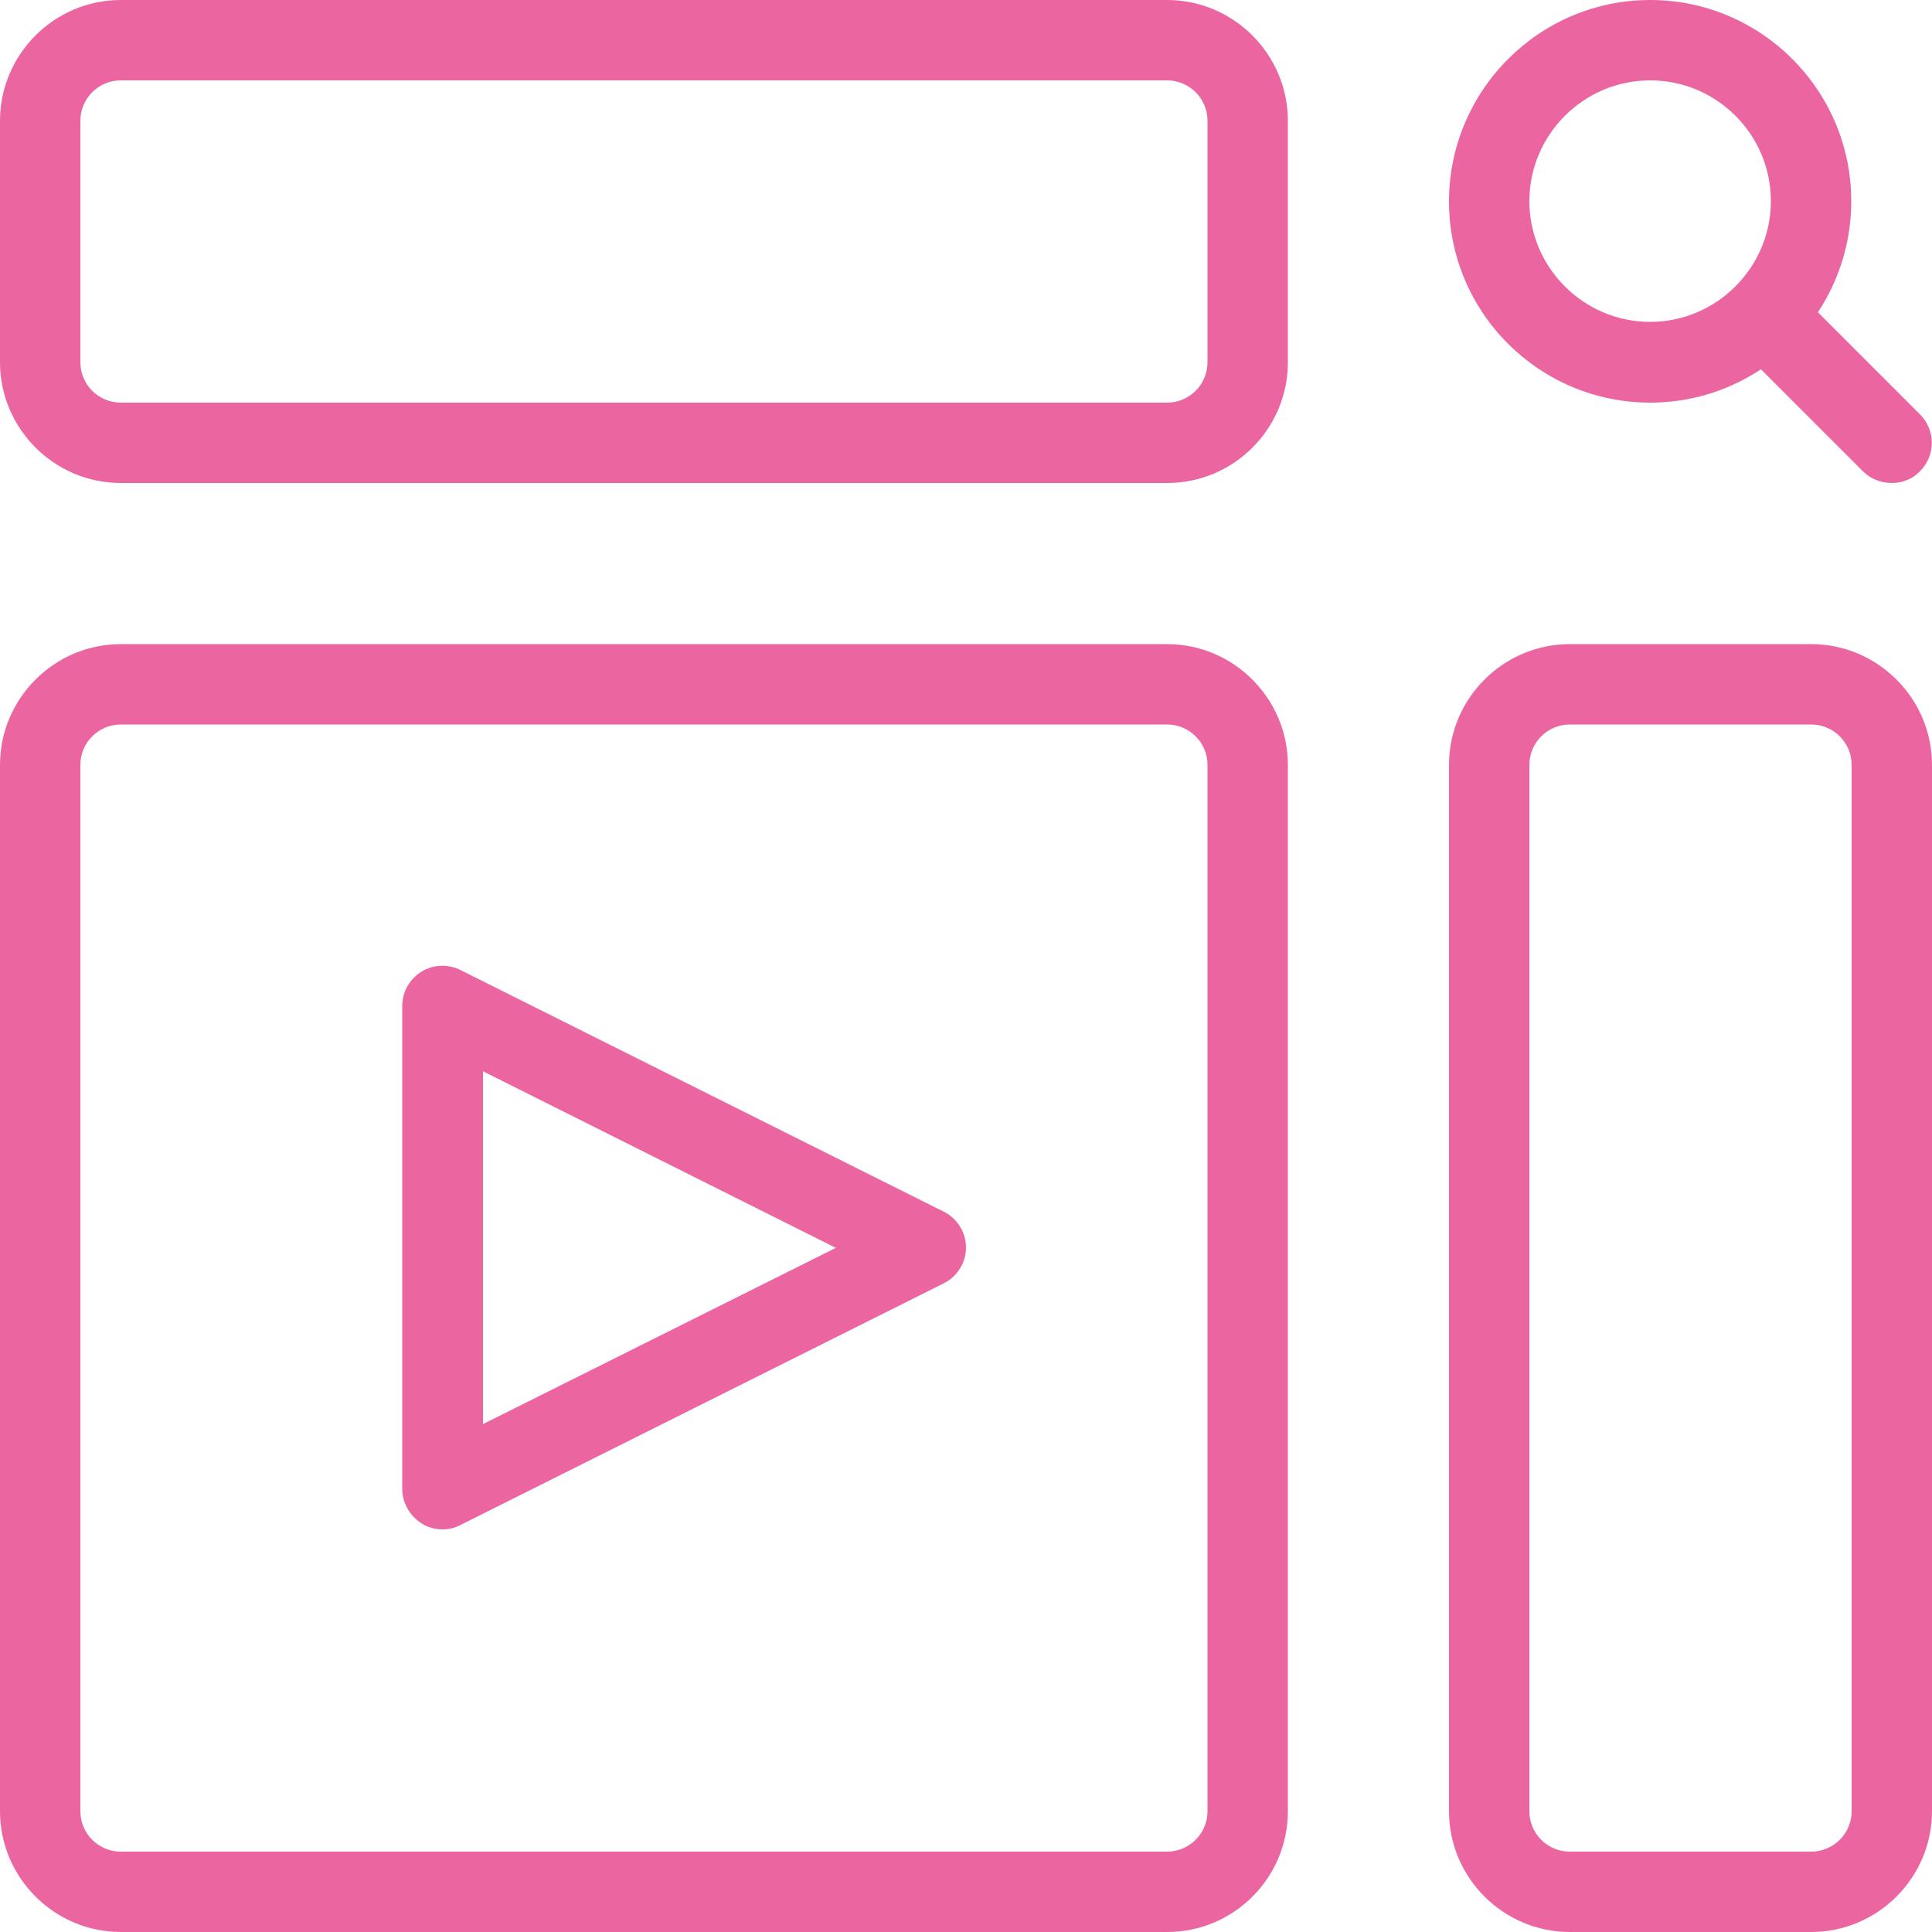
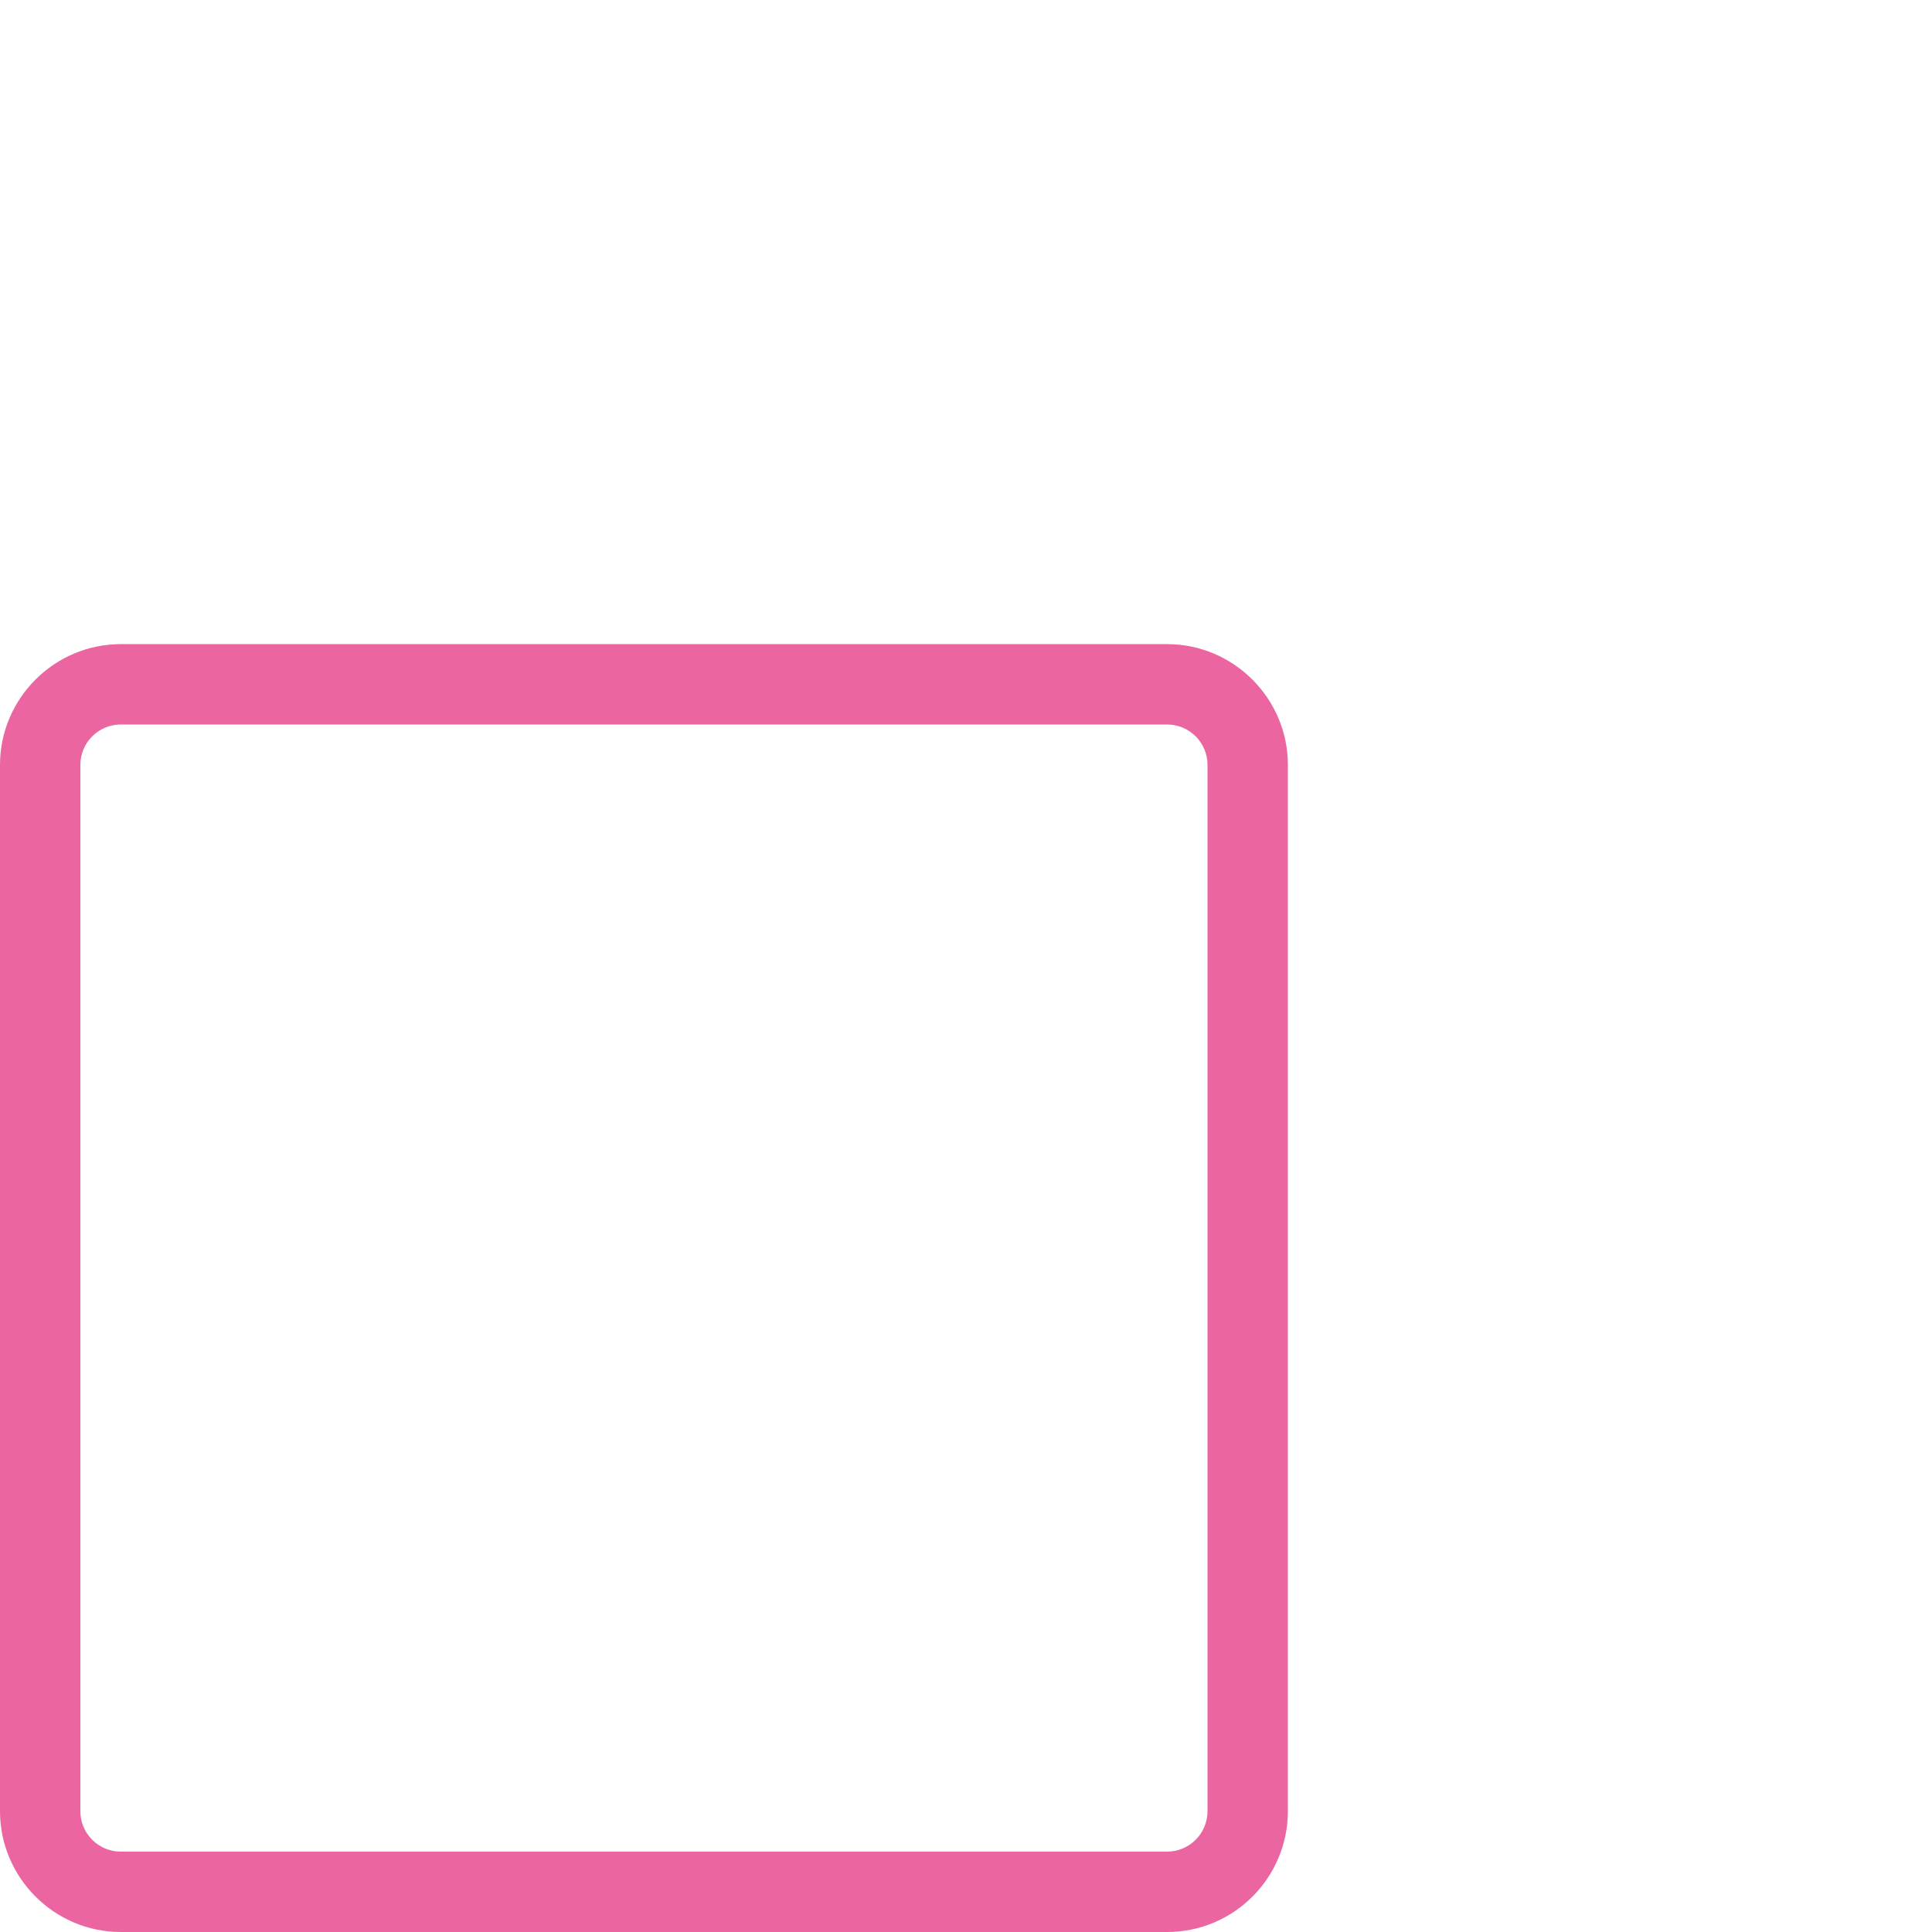
<svg xmlns="http://www.w3.org/2000/svg" version="1.1" id="light" x="0px" y="0px" viewBox="0 0 512 512" style="enable-background:new 0 0 512 512;" xml:space="preserve">
  <style type="text/css">
	.st0{fill:#EB66A1;}
</style>
  <g>
    <g>
-       <path class="st0" d="M437.3,106.7c-29.4,0-53.3-23.9-53.3-53.3S407.9,0,437.3,0s53.3,23.9,53.3,53.3S466.8,106.7,437.3,106.7z     M437.3,21.3c-17.6,0-32,14.4-32,32s14.4,32,32,32s32-14.4,32-32S455,21.3,437.3,21.3z" />
-     </g>
+       </g>
    <g>
-       <path class="st0" d="M501.3,128c-2.7,0-5.5-1-7.6-3.1l-32-32c-4.2-4.2-4.2-10.9,0-15.1c4.2-4.2,10.9-4.2,15.1,0l32,32    c4.2,4.2,4.2,10.9,0,15.1C506.8,127,504.1,128,501.3,128z" />
-     </g>
+       </g>
  </g>
  <g>
-     <path class="st0" d="M309.3,128H32c-17.6,0-32-14.4-32-32V32C0,14.4,14.4,0,32,0h277.3c17.6,0,32,14.4,32,32v64   C341.3,113.6,327,128,309.3,128z M32,21.3c-5.9,0-10.7,4.8-10.7,10.7v64c0,5.9,4.8,10.7,10.7,10.7h277.3c5.9,0,10.7-4.8,10.7-10.7   V32c0-5.9-4.8-10.7-10.7-10.7H32z" />
-   </g>
+     </g>
  <g>
-     <path class="st0" d="M480,512h-64c-17.6,0-32-14.4-32-32V202.7c0-17.6,14.4-32,32-32h64c17.6,0,32,14.4,32,32V480   C512,497.6,497.6,512,480,512z M416,192c-5.9,0-10.7,4.8-10.7,10.7V480c0,5.9,4.8,10.7,10.7,10.7h64c5.9,0,10.7-4.8,10.7-10.7   V202.7c0-5.9-4.8-10.7-10.7-10.7H416z" />
-   </g>
+     </g>
  <g>
    <path class="st0" d="M309.3,512H32c-17.6,0-32-14.4-32-32V202.7c0-17.6,14.4-32,32-32h277.3c17.6,0,32,14.4,32,32V480   C341.3,497.6,327,512,309.3,512z M32,192c-5.9,0-10.7,4.8-10.7,10.7V480c0,5.9,4.8,10.7,10.7,10.7h277.3c5.9,0,10.7-4.8,10.7-10.7   V202.7c0-5.9-4.8-10.7-10.7-10.7H32z" />
  </g>
  <g>
-     <path class="st0" d="M117.3,405.3c-2,0-3.9-0.5-5.6-1.6c-3.1-2-5.1-5.4-5.1-9.1v-128c0-3.7,1.9-7.1,5.1-9.1   c3.1-1.9,7.1-2.1,10.4-0.4l128,64c3.6,1.8,5.9,5.5,5.9,9.5s-2.3,7.7-5.9,9.5l-128,64C120.6,404.9,119,405.3,117.3,405.3   L117.3,405.3z M128,283.9v93.5l93.5-46.7L128,283.9z" />
-   </g>
+     </g>
</svg>